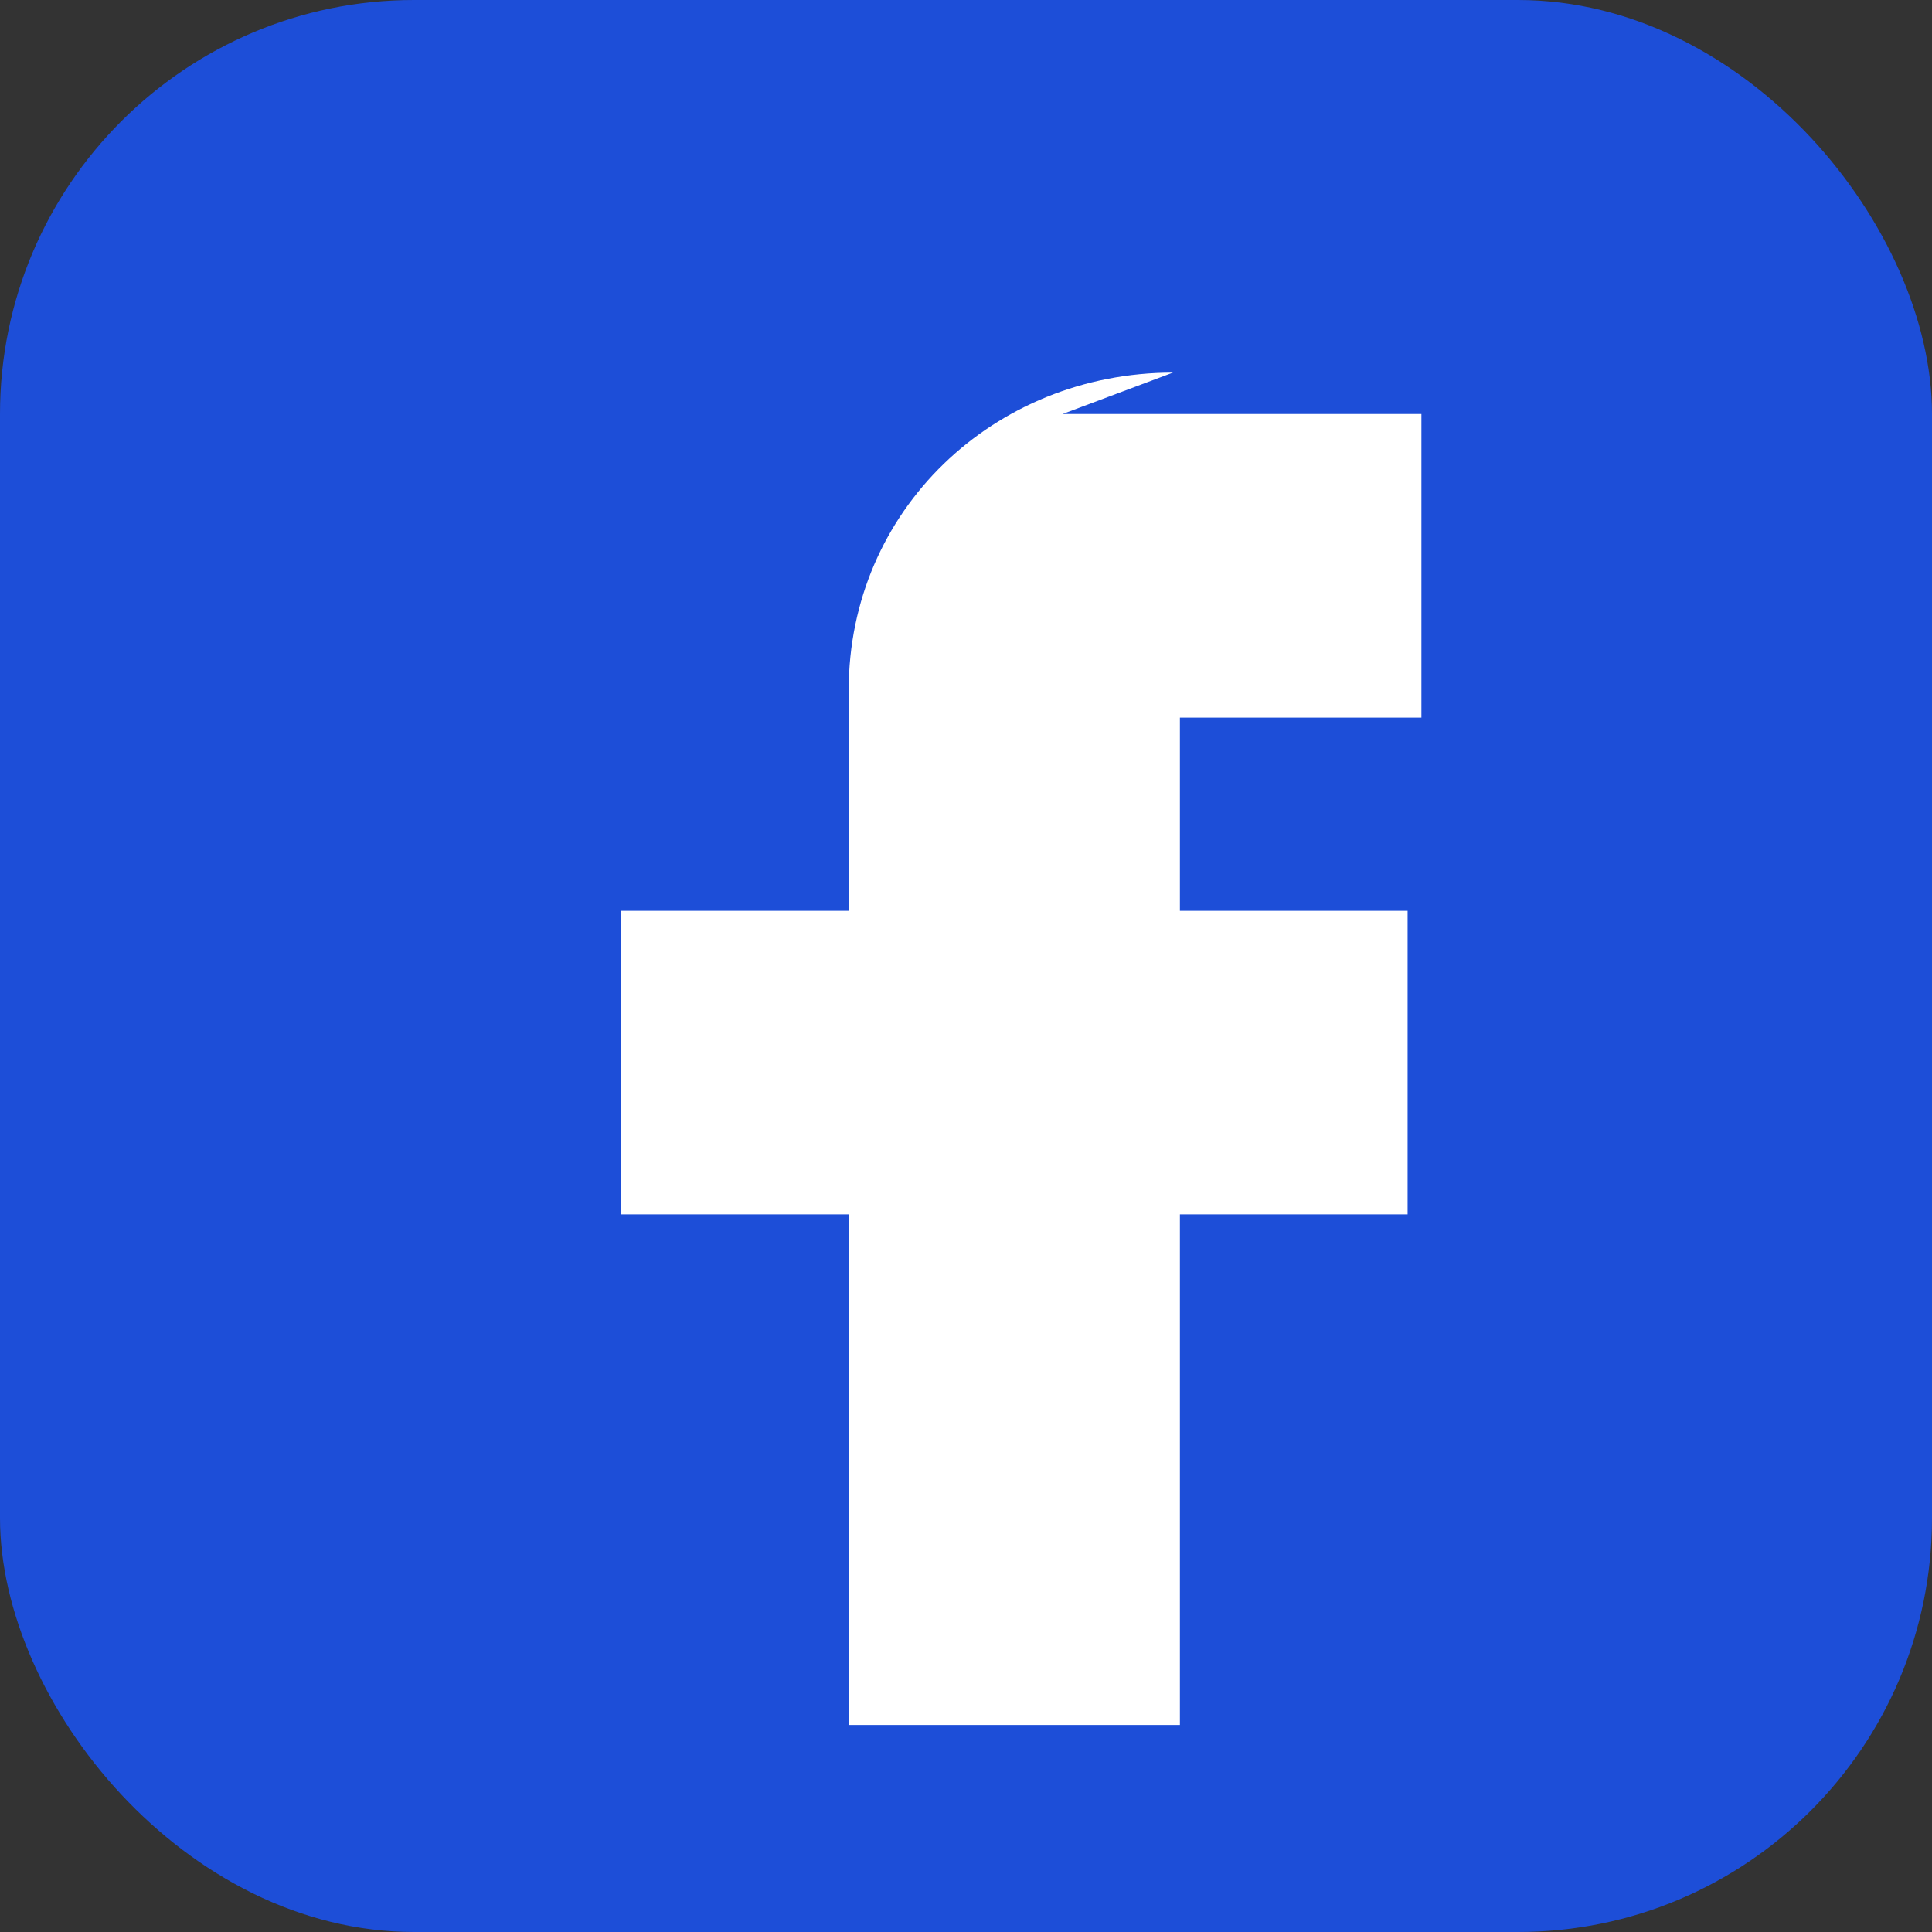
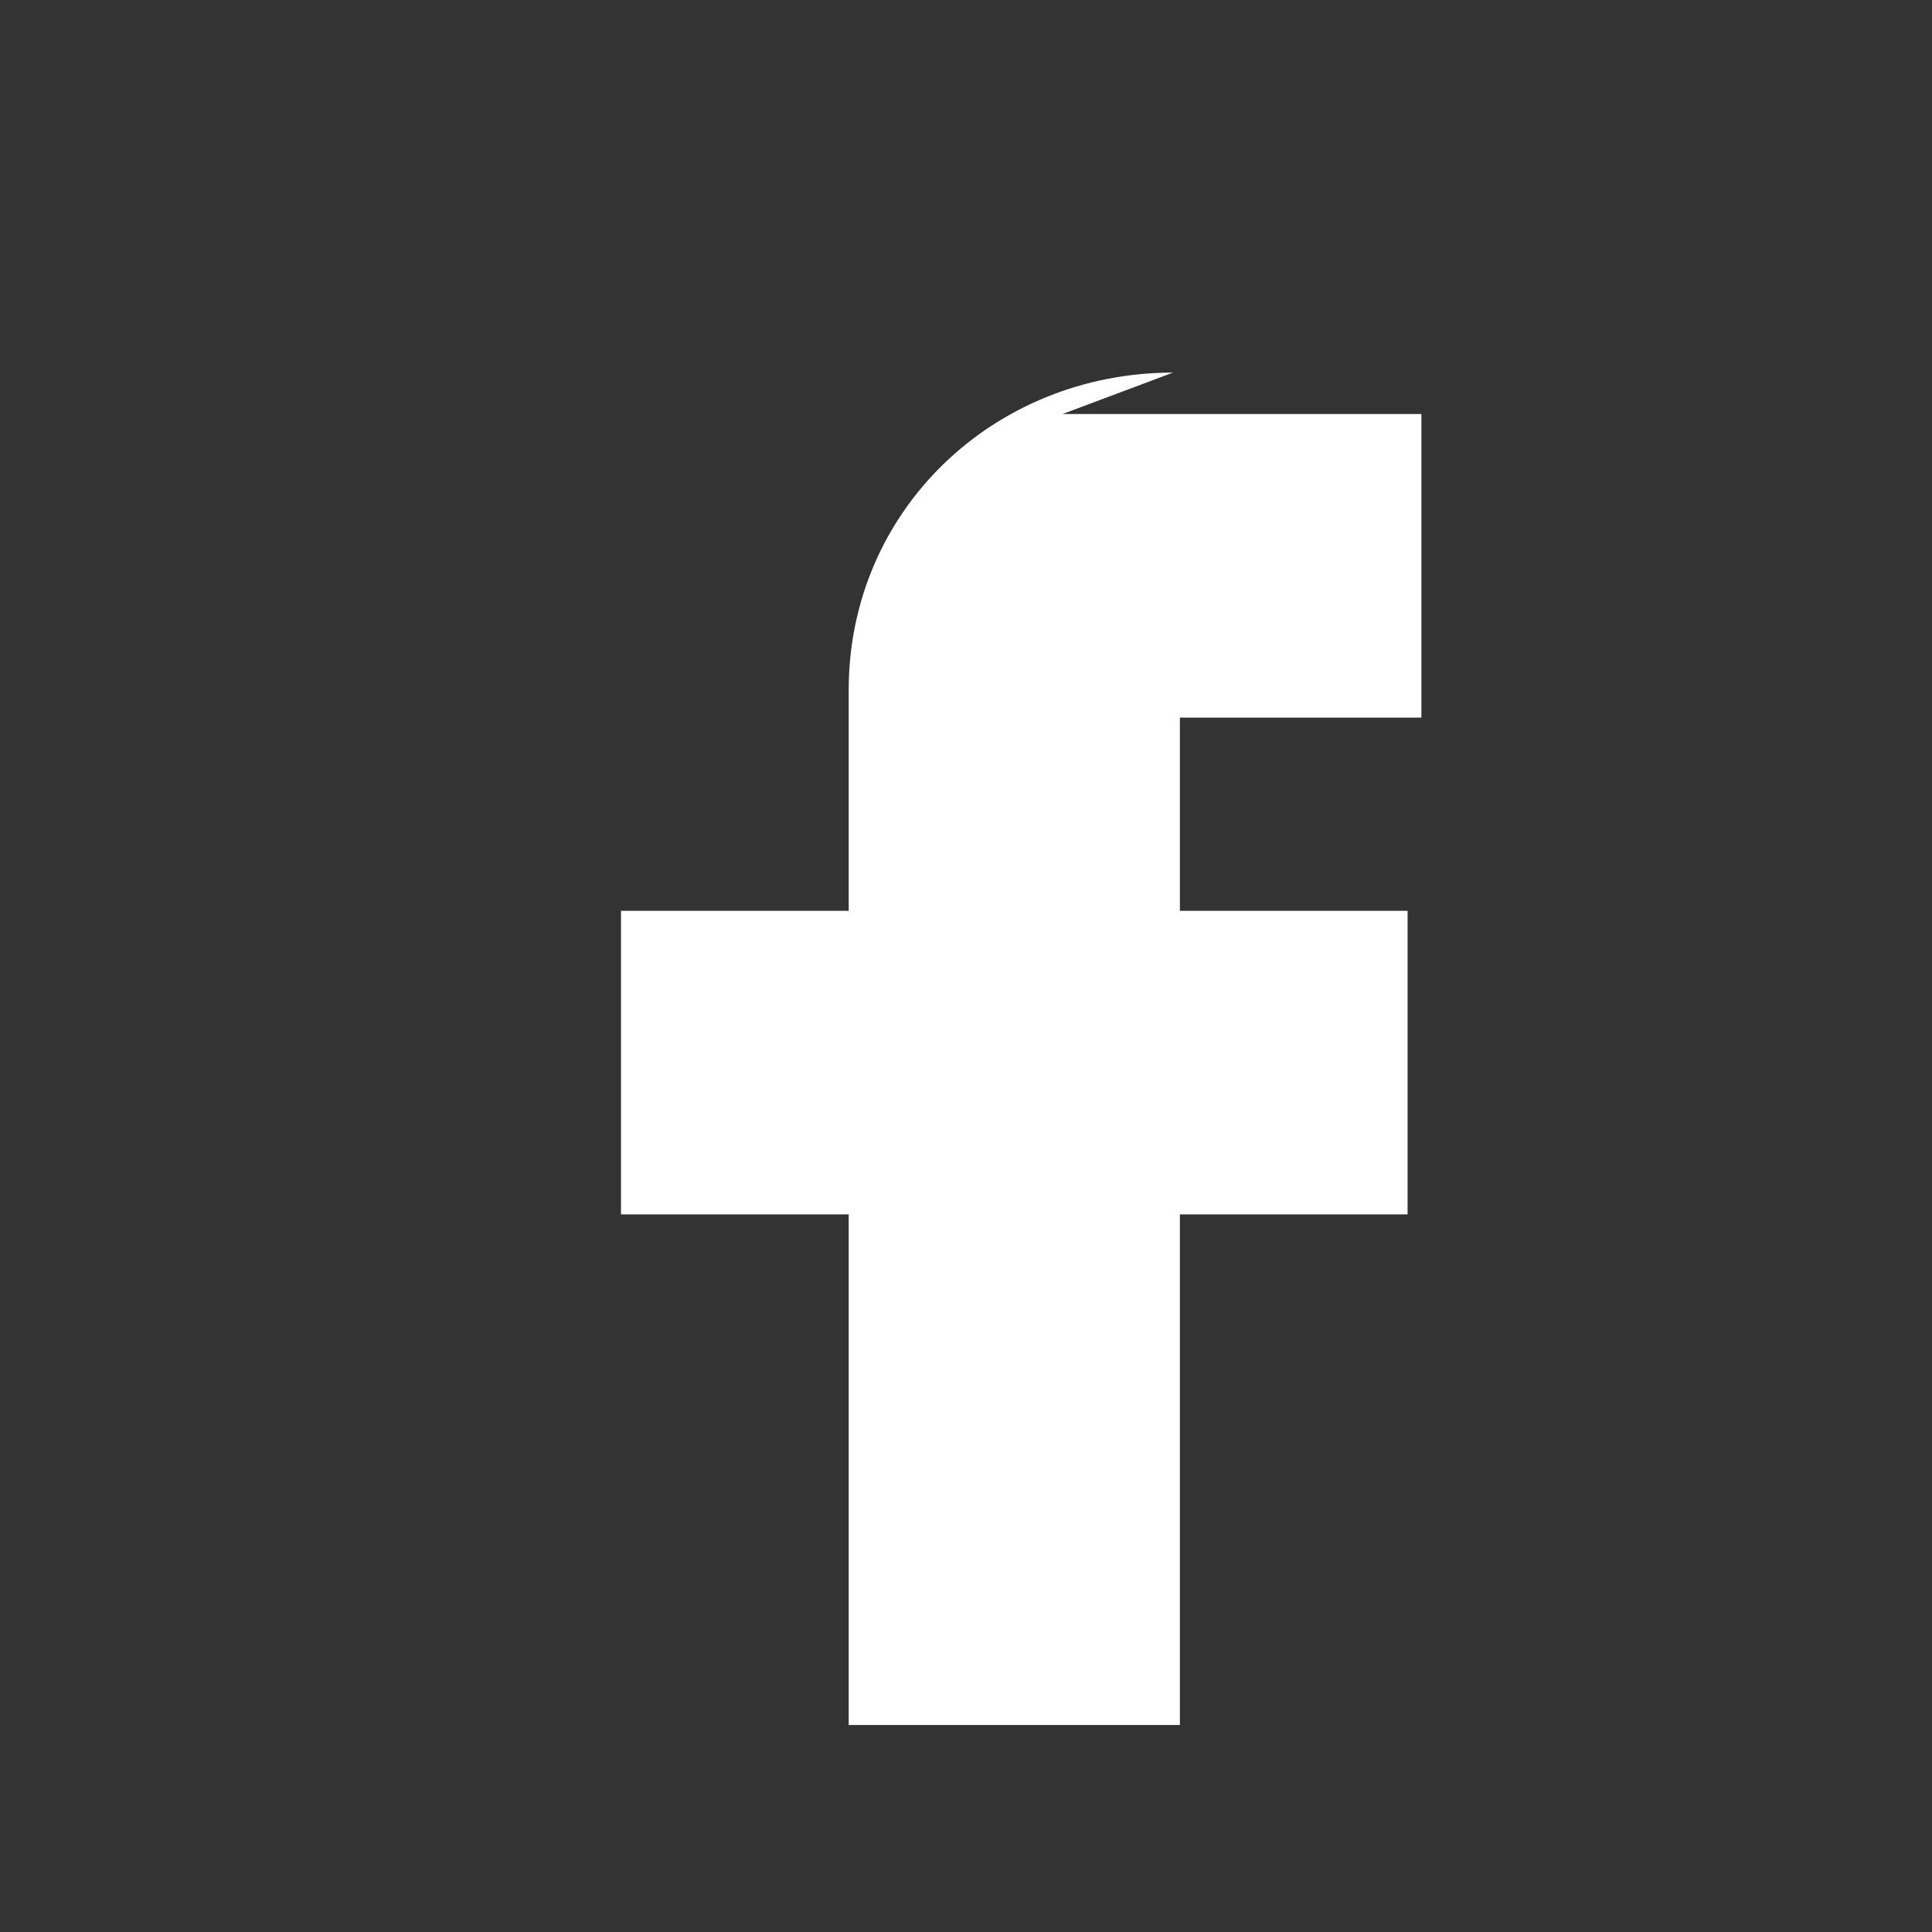
<svg xmlns="http://www.w3.org/2000/svg" width="280" height="280" viewBox="0 0 280 280" role="img" aria-label="Facebook icon">
  <rect x="0" y="0" width="280" height="280" fill="#333333" stroke="none" />
-   <rect width="280" height="280" rx="60" fill="#1d4ed8" />
  <path d="M154 60h52v44h-35v28h33v44h-33v74h-48v-74H90v-44h33v-32c0-26 21-46 47-46z" fill="#fff" />
</svg>